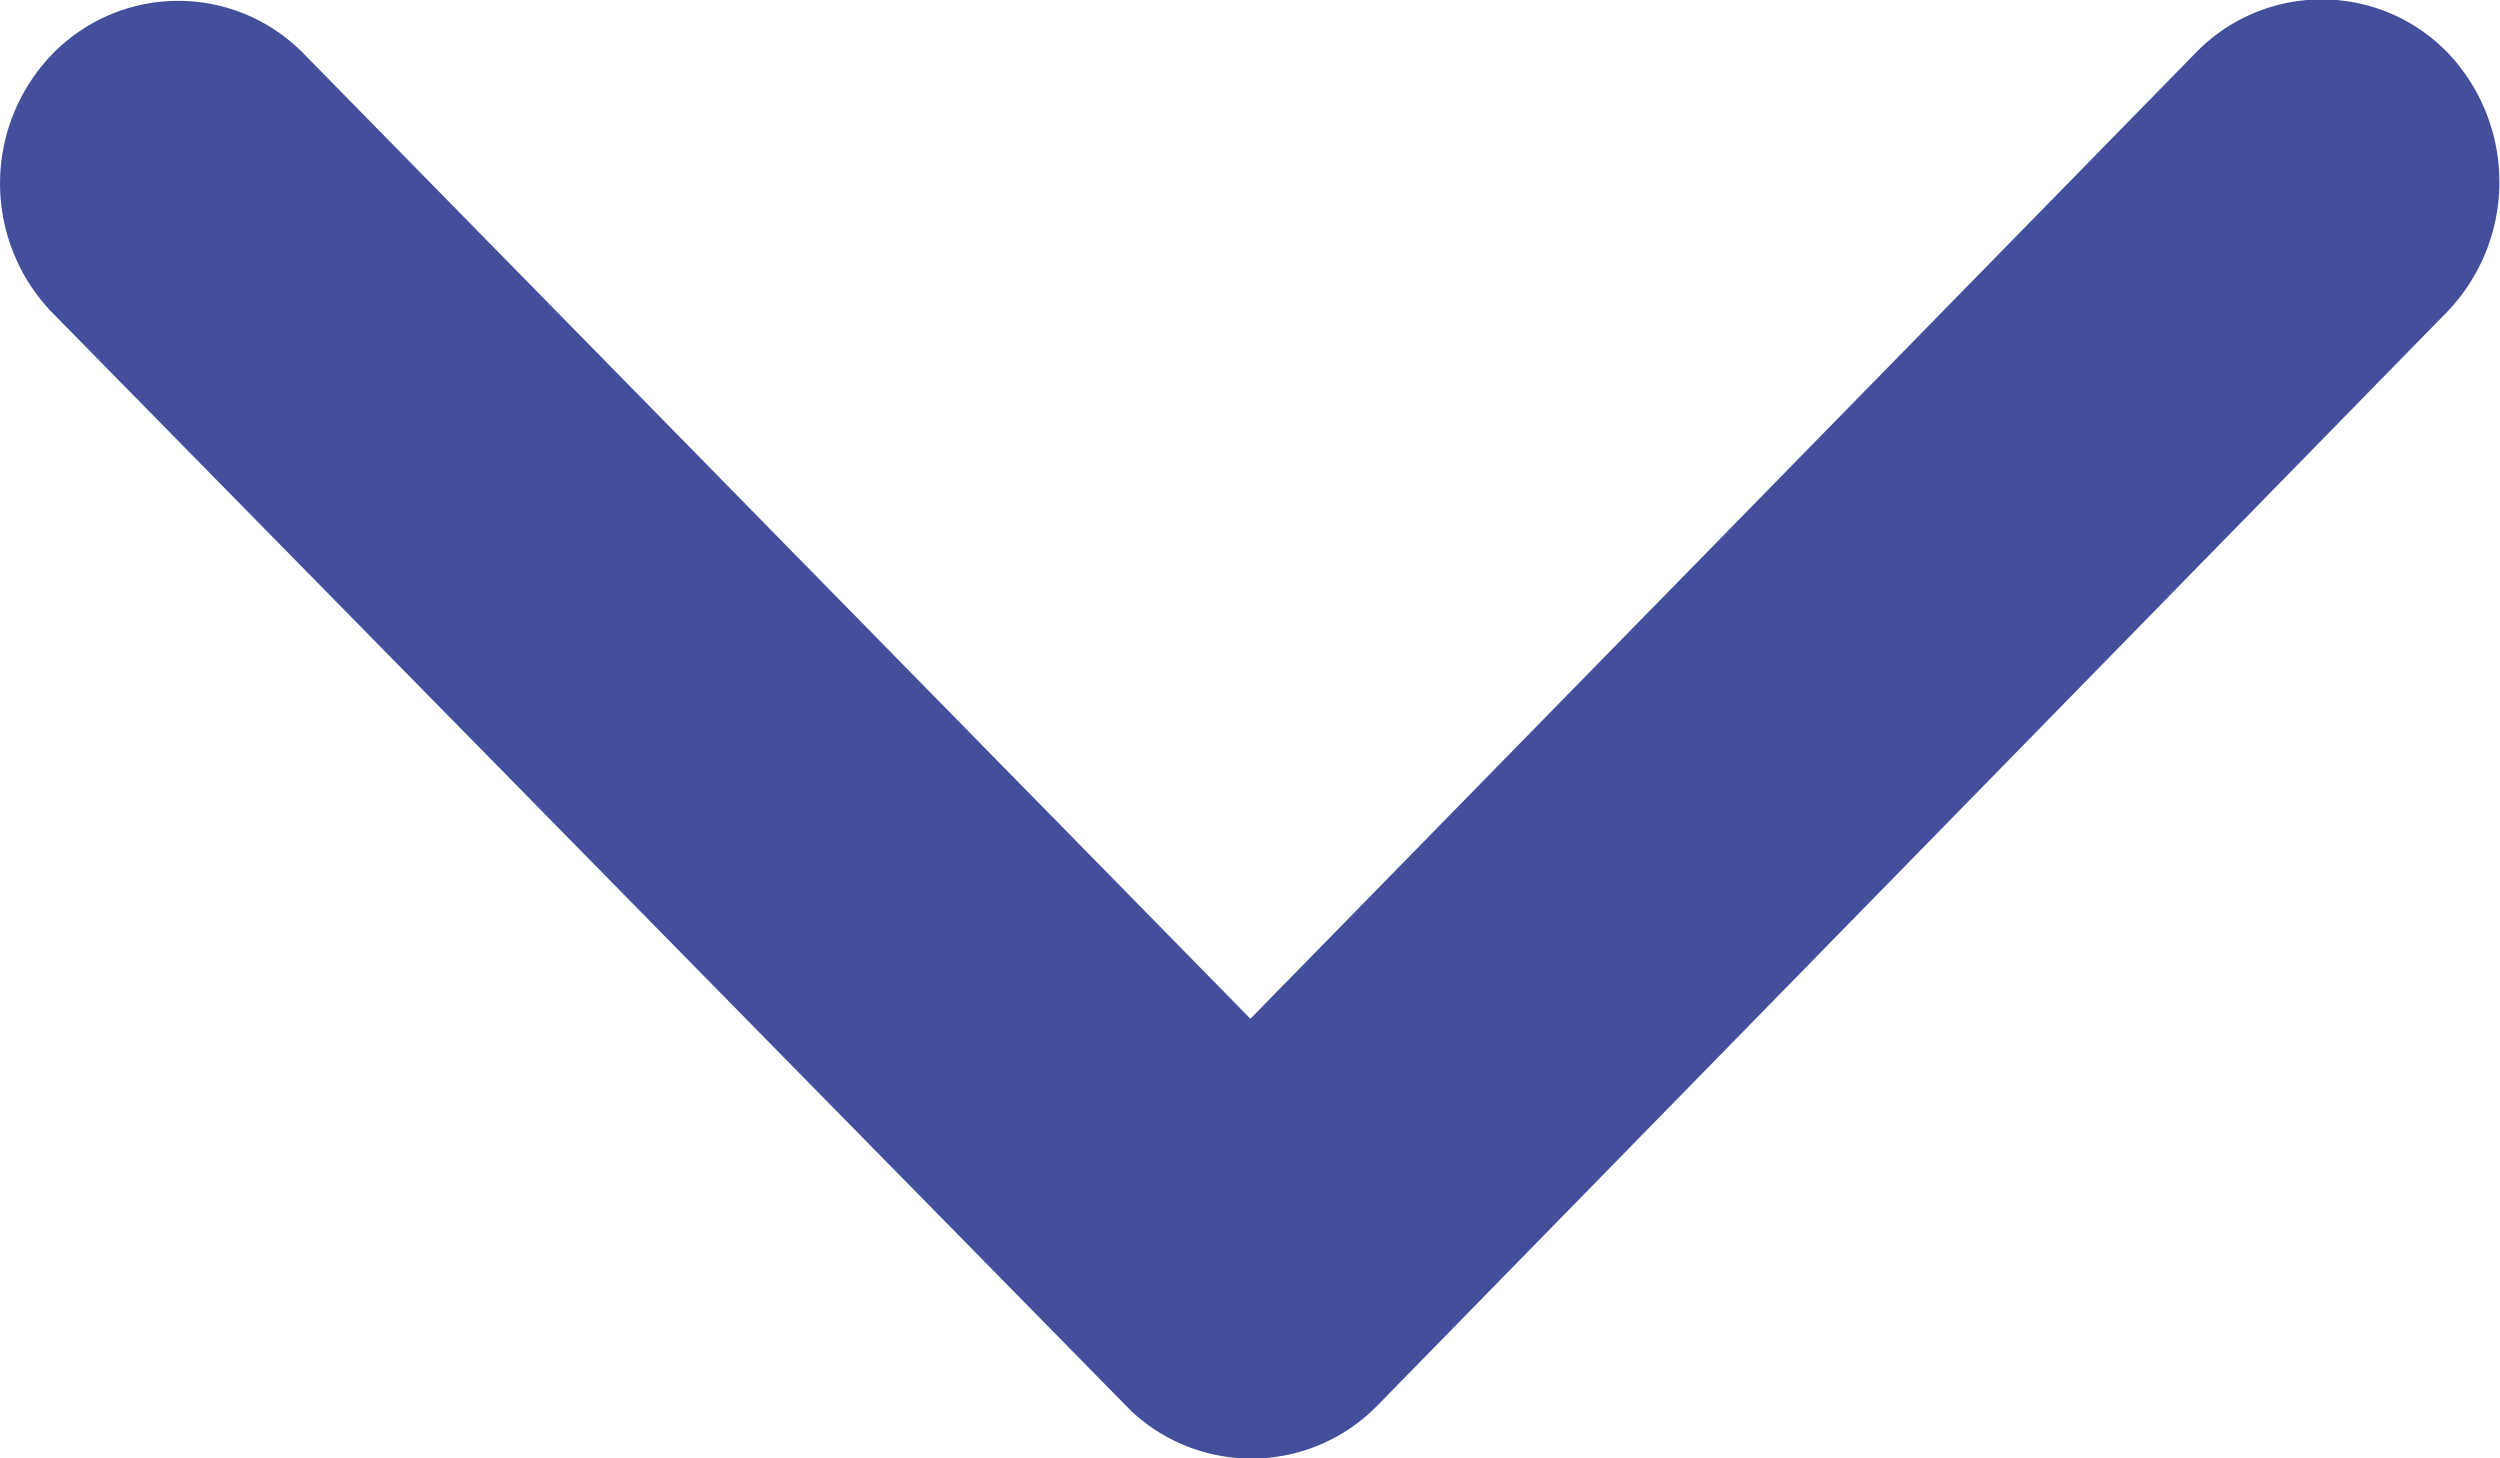
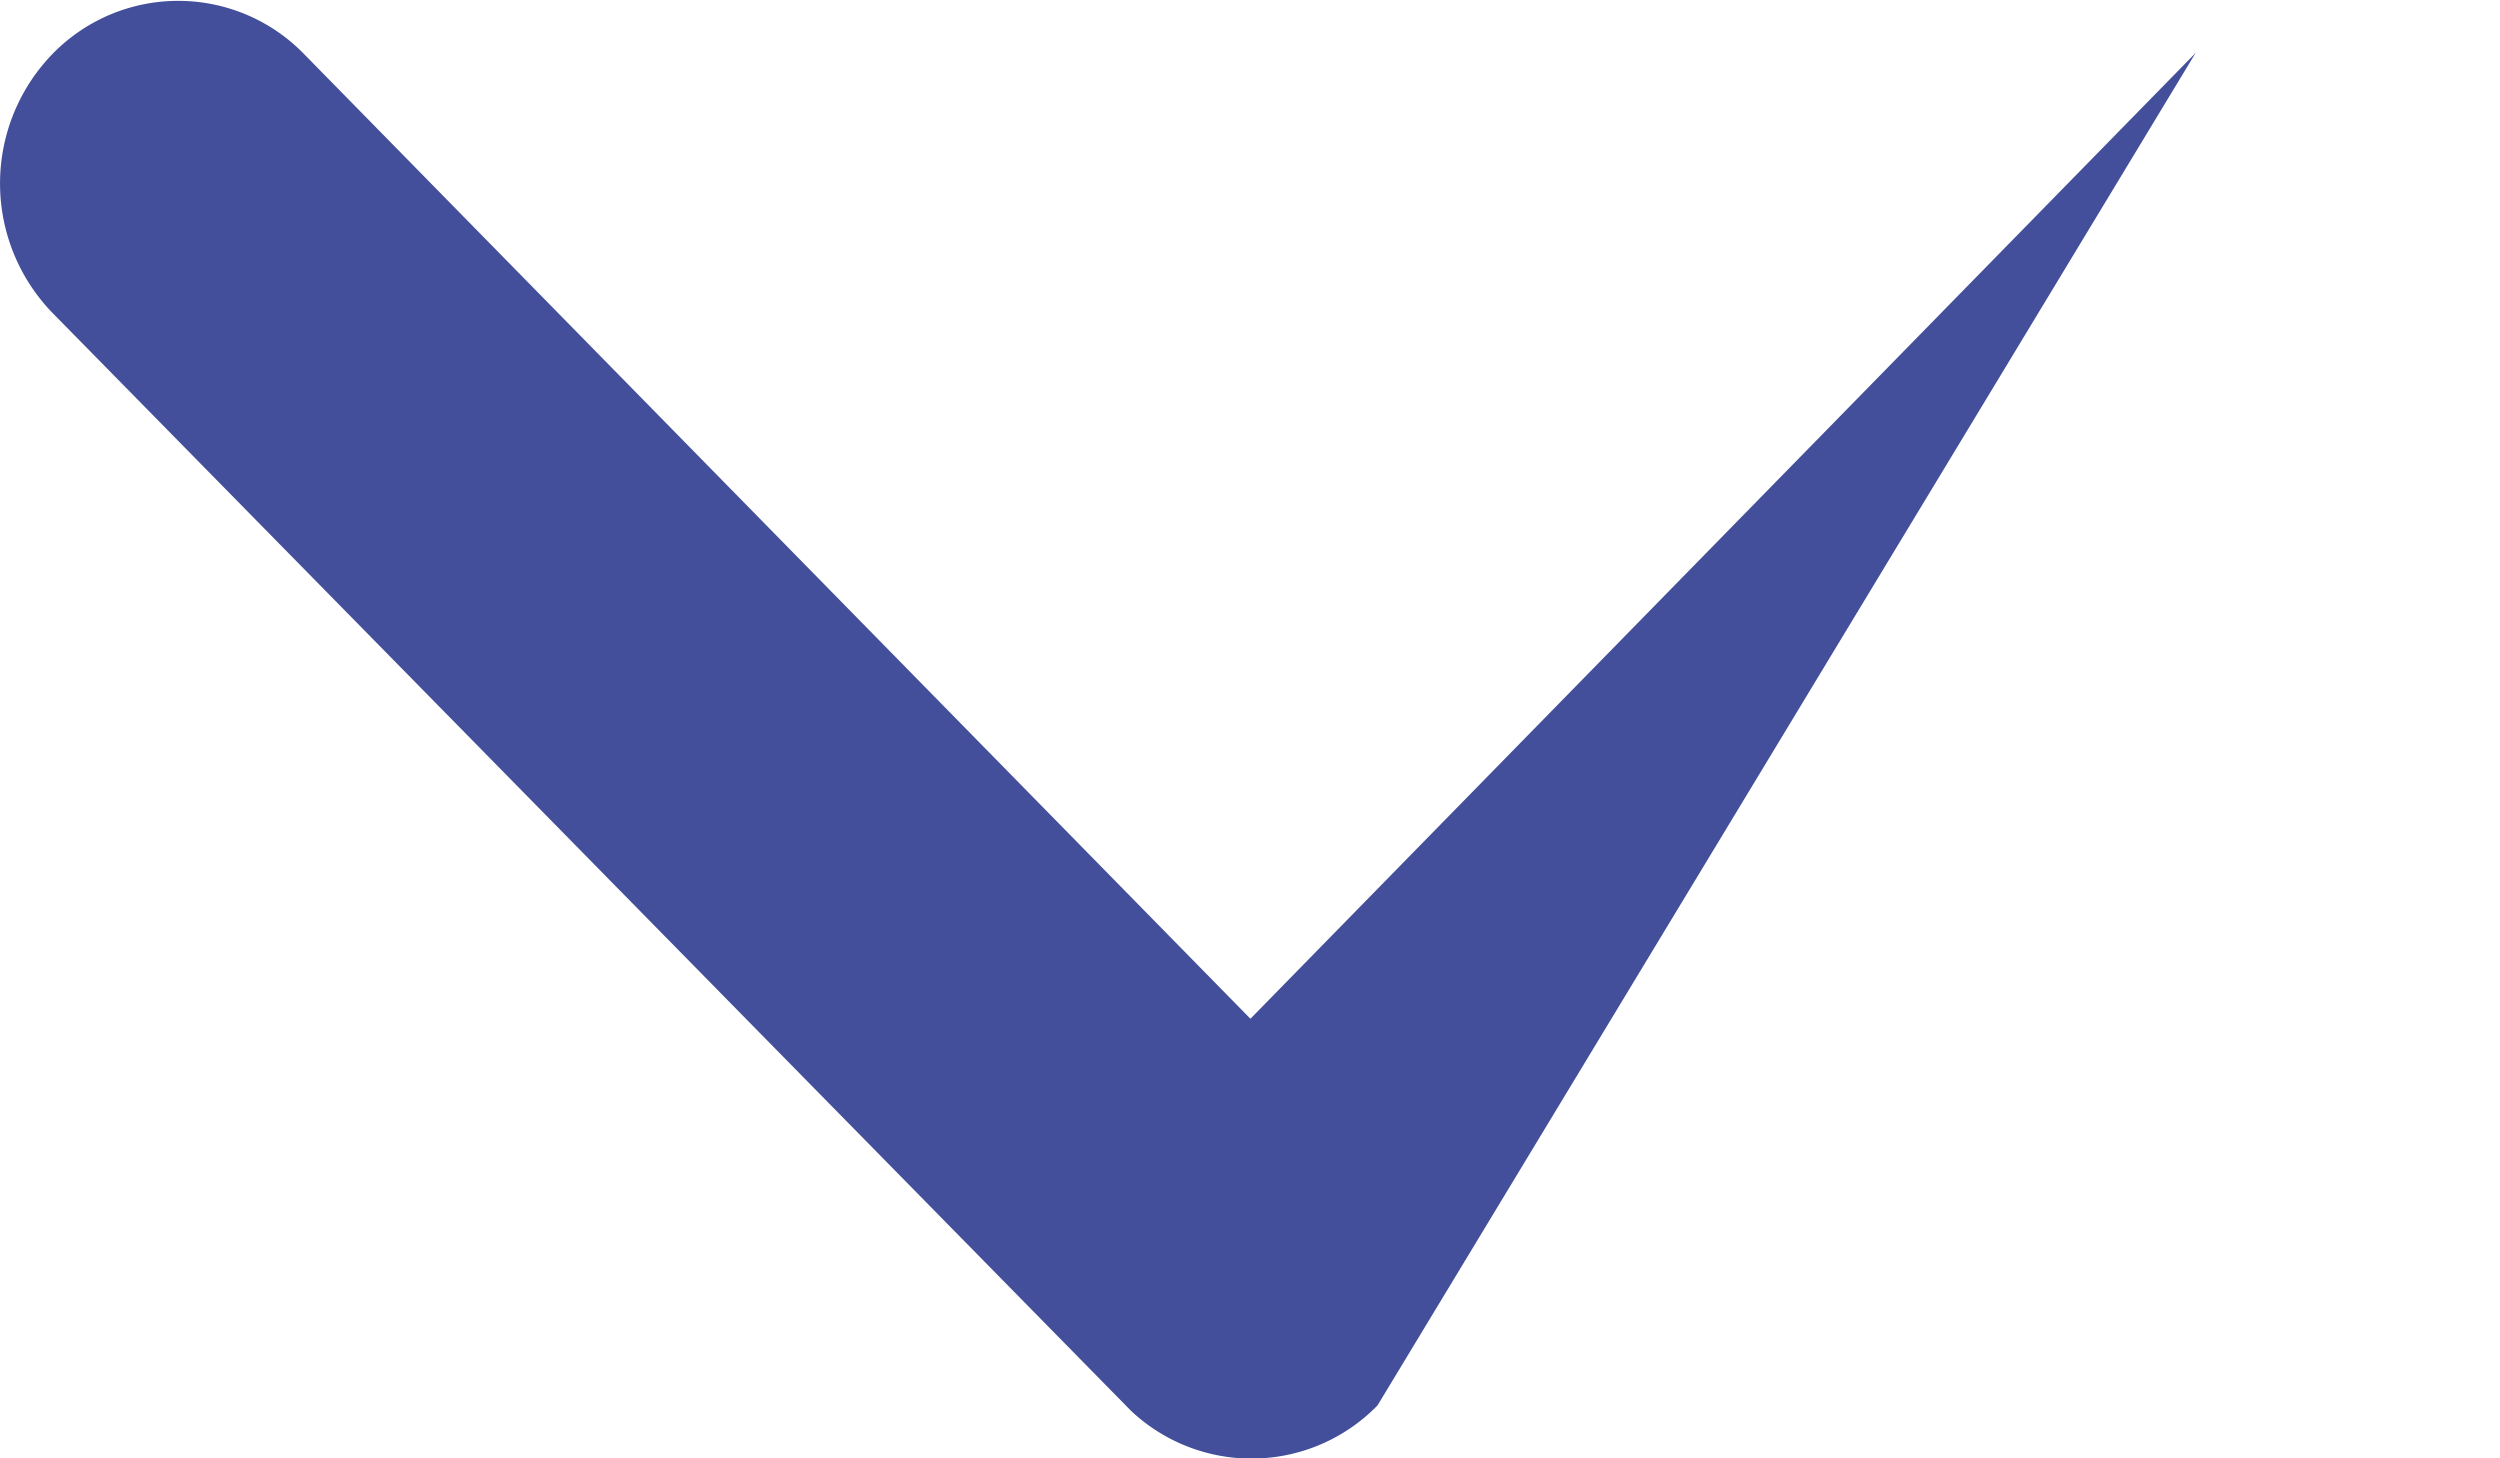
<svg xmlns="http://www.w3.org/2000/svg" width="12" height="7" viewBox="0 0 12 7">
-   <path id="Icon_ionic-ios-arrow-down" data-name="Icon ionic-ios-arrow-down" d="M12.19,16.136,16.727,11.5a.842.842,0,0,1,1.211,0,.9.9,0,0,1,0,1.239L12.8,17.992a.844.844,0,0,1-1.183.026L6.438,12.746a.893.893,0,0,1,0-1.239.842.842,0,0,1,1.211,0Z" transform="translate(-6.188 -11.246)" fill="#434f9b" />
+   <path id="Icon_ionic-ios-arrow-down" data-name="Icon ionic-ios-arrow-down" d="M12.19,16.136,16.727,11.5L12.8,17.992a.844.844,0,0,1-1.183.026L6.438,12.746a.893.893,0,0,1,0-1.239.842.842,0,0,1,1.211,0Z" transform="translate(-6.188 -11.246)" fill="#434f9b" />
</svg>